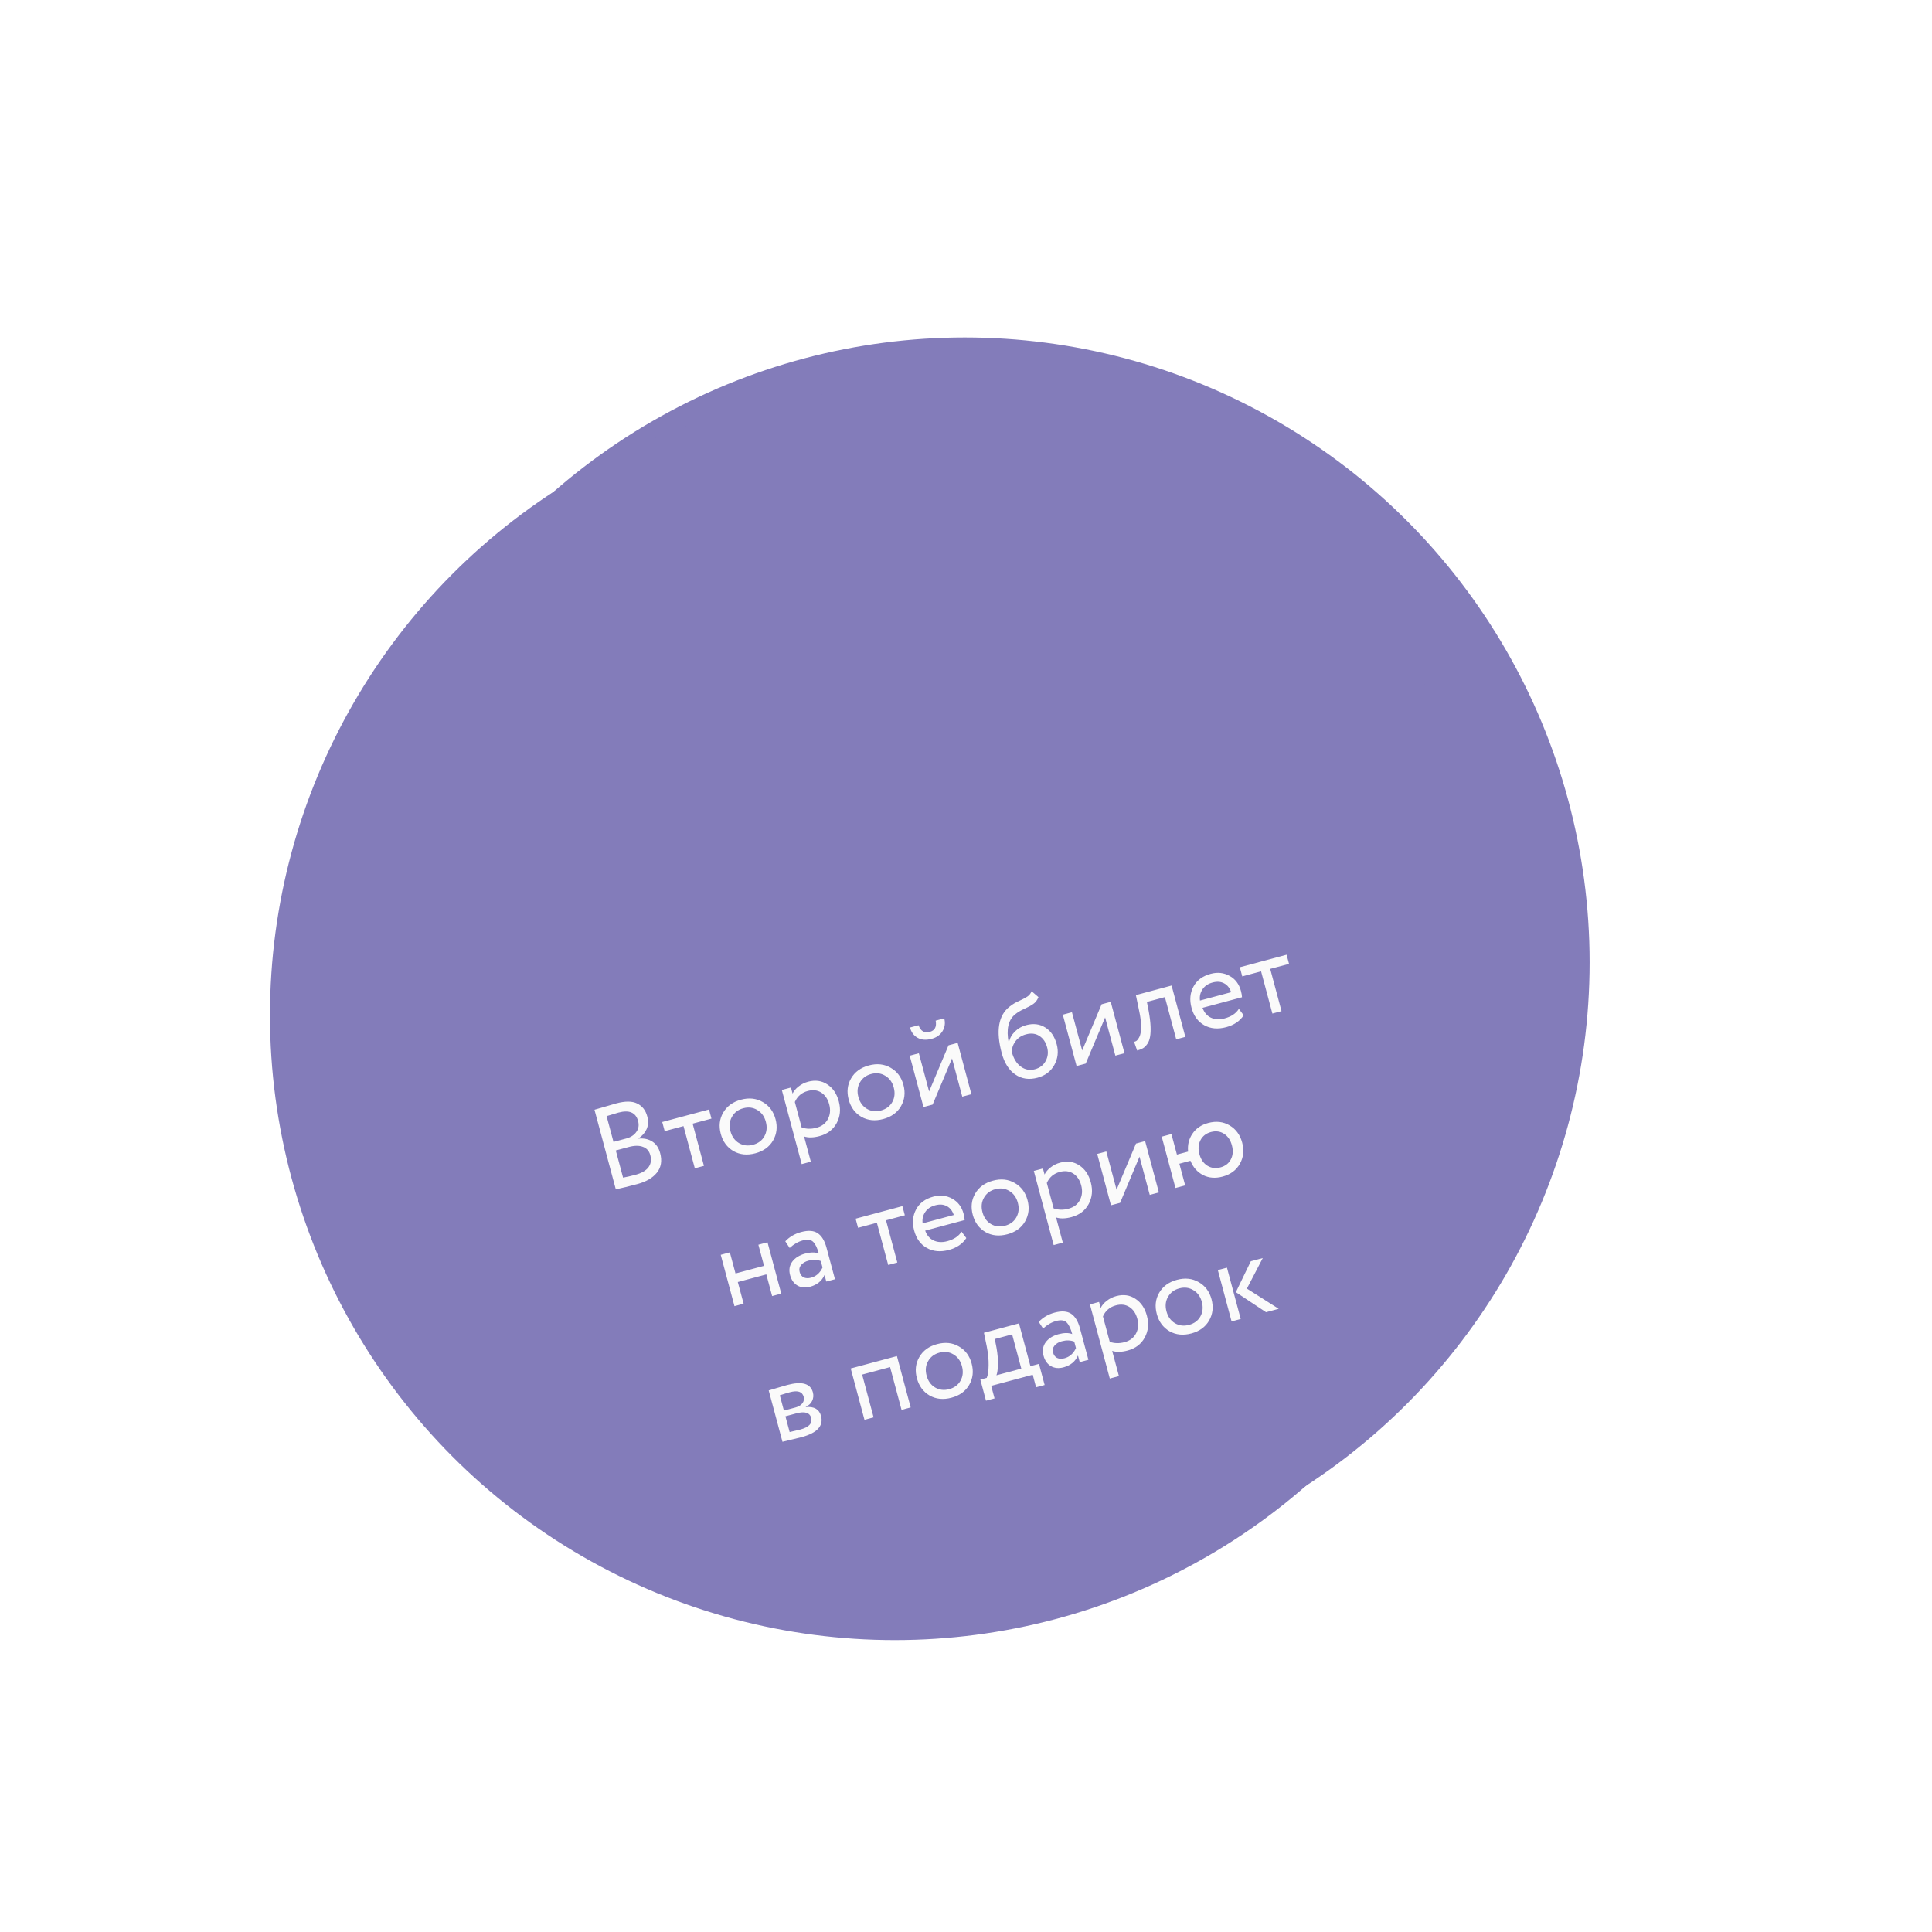
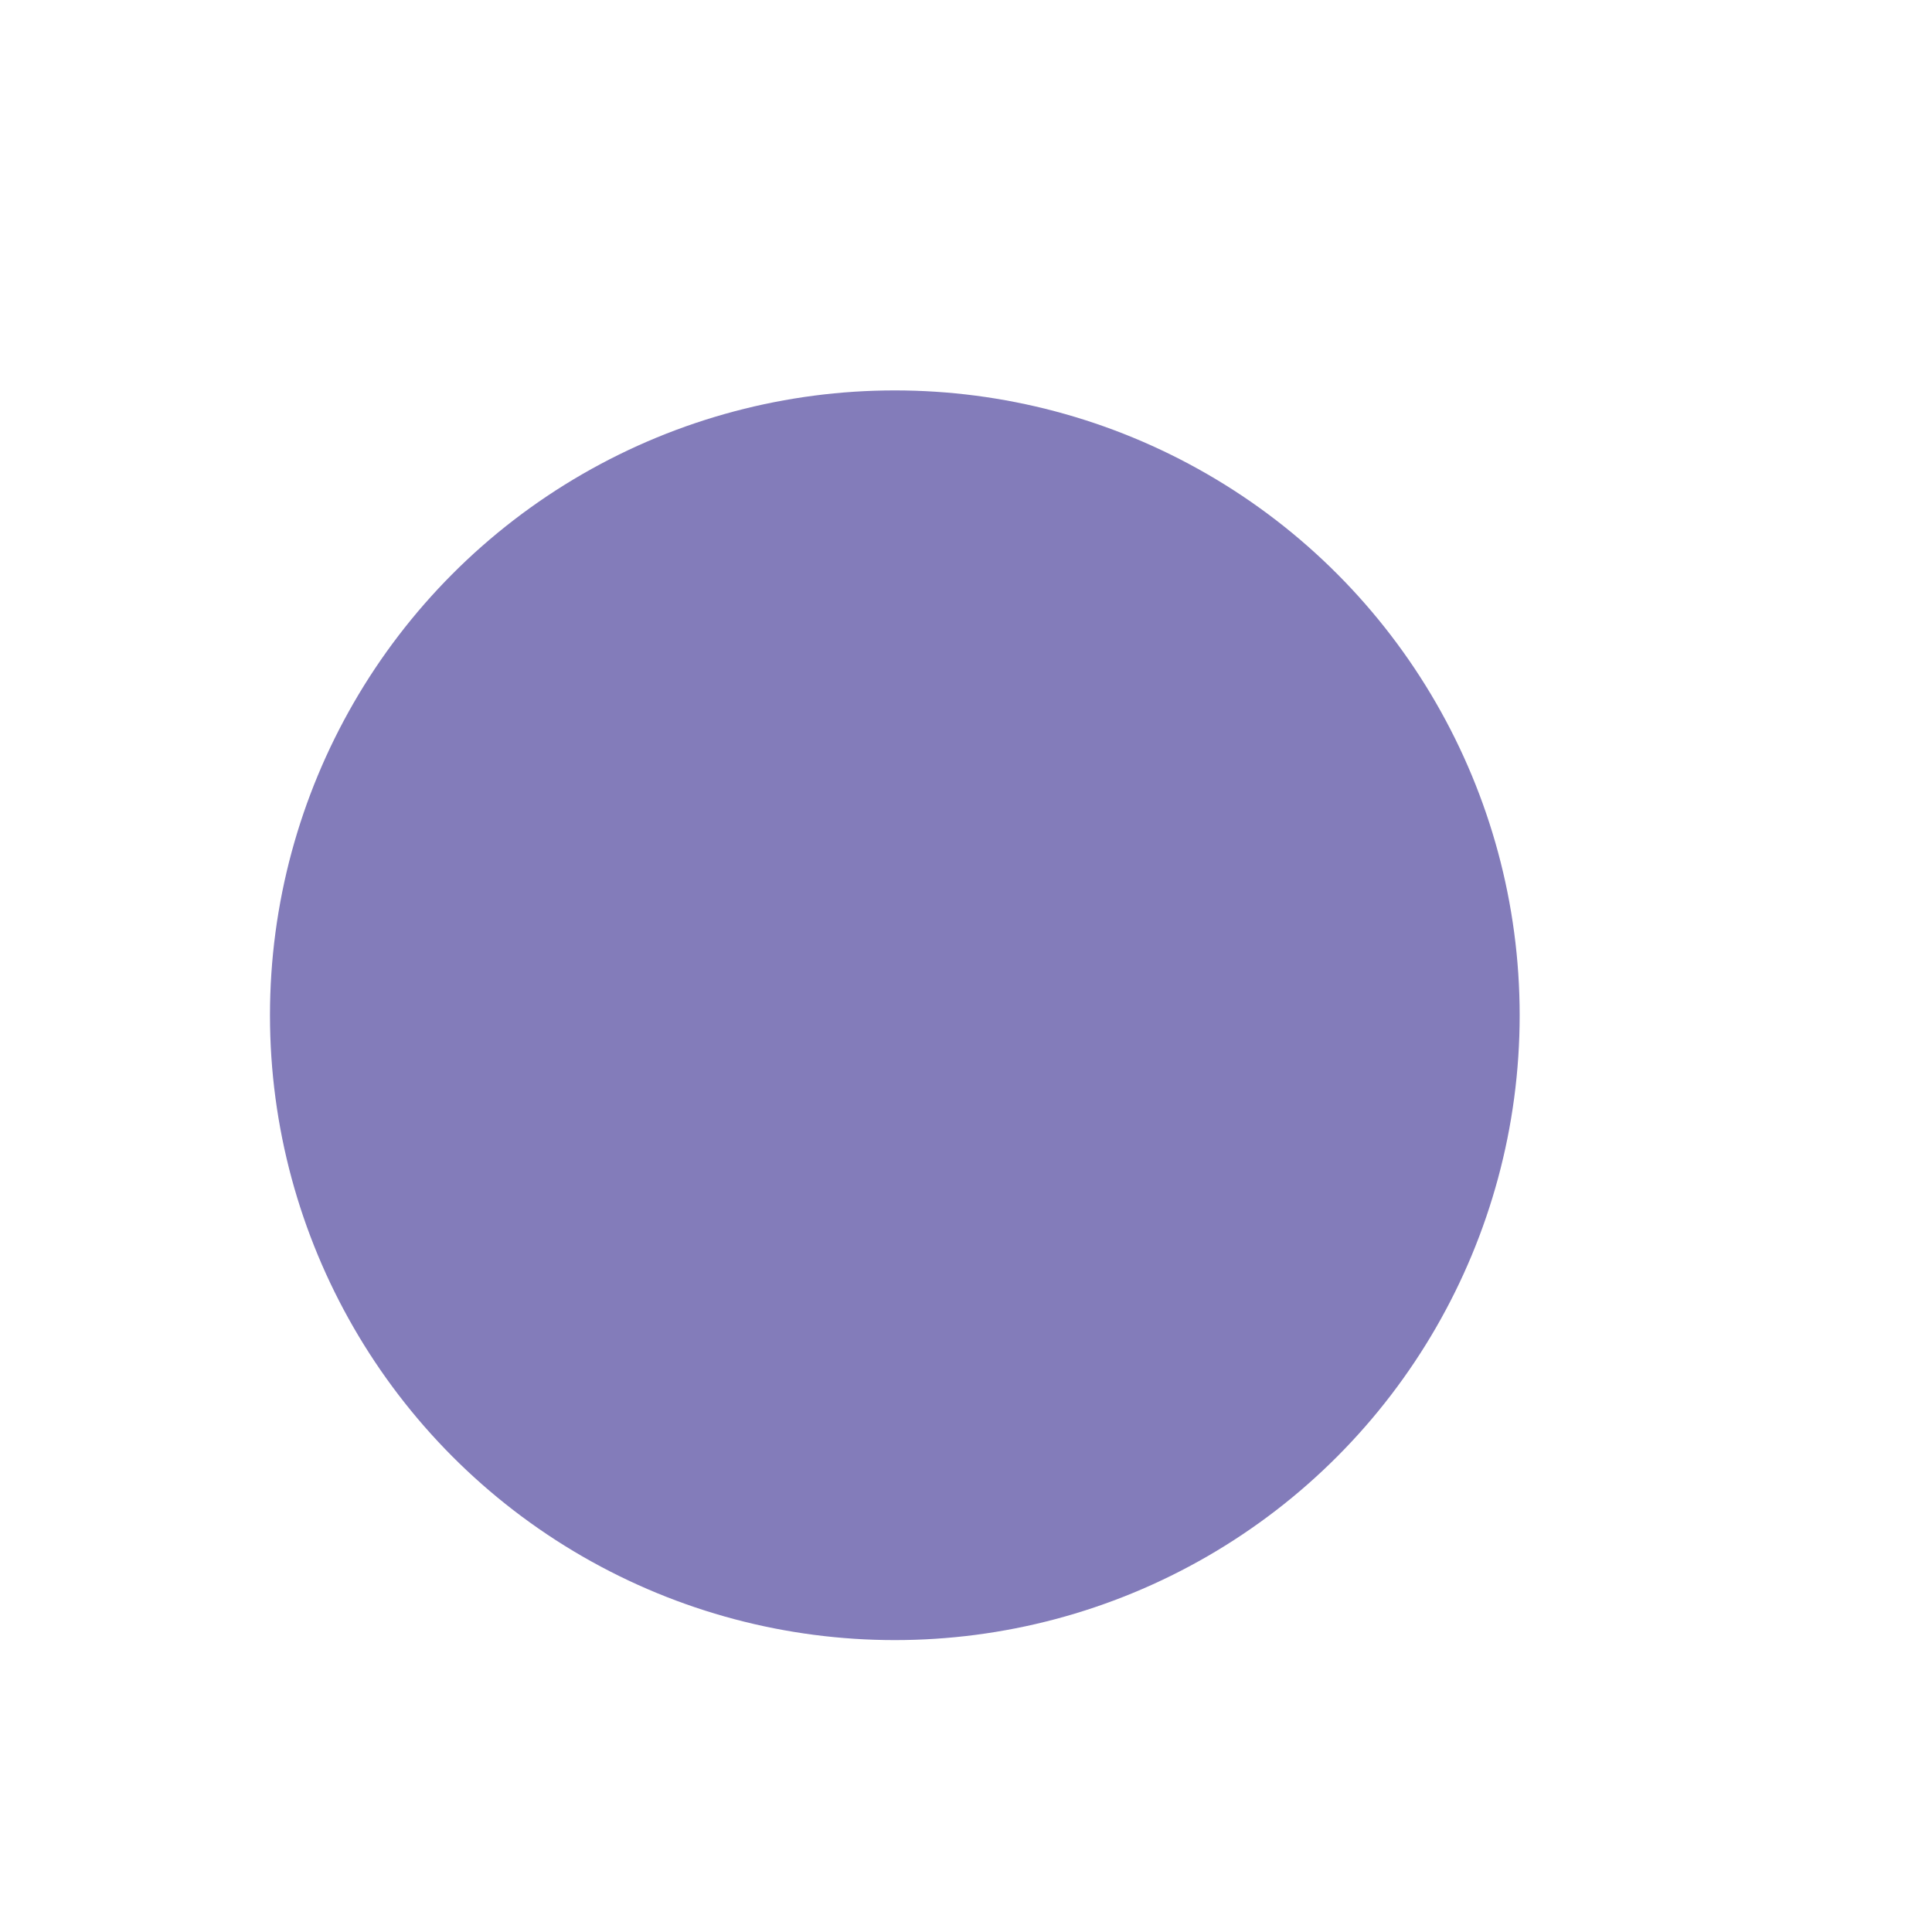
<svg xmlns="http://www.w3.org/2000/svg" width="229" height="229" viewBox="0 0 229 229" fill="none">
  <g filter="url(#filter0_f_494_112)">
-     <ellipse cx="114.354" cy="114.063" rx="74.063" ry="74.063" fill="#837CBA" />
-   </g>
+     </g>
  <ellipse cx="106.063" cy="120.338" rx="74.063" ry="74.063" fill="#837CBA" />
-   <path d="M72.993 140.974L70.463 131.535C71.86 131.122 72.721 130.872 73.045 130.785C74.109 130.5 74.937 130.505 75.528 130.801C76.128 131.094 76.524 131.597 76.715 132.309C76.867 132.877 76.844 133.386 76.645 133.835C76.445 134.275 76.122 134.642 75.679 134.935L75.686 134.962C76.317 134.899 76.86 135.014 77.315 135.308C77.768 135.592 78.079 136.05 78.249 136.681C78.495 137.601 78.364 138.375 77.856 139.004C77.355 139.621 76.586 140.069 75.549 140.347C74.594 140.603 73.741 140.812 72.993 140.974ZM74.518 135.956L72.99 136.365L73.852 139.584C74.276 139.509 74.768 139.396 75.327 139.247C76.039 139.056 76.546 138.765 76.847 138.376C77.155 137.974 77.233 137.489 77.081 136.922C76.948 136.426 76.657 136.098 76.209 135.938C75.767 135.766 75.203 135.772 74.518 135.956ZM73.308 131.874C73.038 131.947 72.568 132.087 71.899 132.295L72.718 135.351L74.233 134.945C74.755 134.805 75.151 134.55 75.418 134.178C75.695 133.805 75.767 133.37 75.634 132.874C75.364 131.864 74.588 131.531 73.308 131.874ZM78.785 134.074L78.495 132.992L84.039 131.506L84.329 132.588L82.098 133.186L83.438 138.189L82.357 138.479L81.016 133.476L78.785 134.074ZM86.938 136.44C86.181 135.995 85.679 135.313 85.433 134.394C85.186 133.474 85.281 132.637 85.717 131.883C86.159 131.117 86.862 130.605 87.827 130.346C88.792 130.088 89.652 130.181 90.409 130.625C91.173 131.059 91.678 131.735 91.924 132.654C92.17 133.574 92.073 134.417 91.63 135.183C91.195 135.937 90.495 136.444 89.53 136.702C88.565 136.96 87.701 136.873 86.938 136.44ZM86.582 134.086C86.751 134.717 87.084 135.183 87.581 135.485C88.086 135.784 88.645 135.852 89.258 135.688C89.871 135.524 90.318 135.191 90.6 134.691C90.888 134.179 90.946 133.603 90.775 132.962C90.605 132.331 90.268 131.866 89.763 131.567C89.266 131.265 88.712 131.196 88.099 131.36C87.495 131.522 87.049 131.859 86.761 132.371C86.47 132.874 86.411 133.446 86.582 134.086ZM95.025 137.984L92.67 129.194L93.751 128.904L93.944 129.62C94.092 129.31 94.331 129.029 94.659 128.776C94.995 128.513 95.37 128.325 95.784 128.214C96.641 127.985 97.399 128.091 98.058 128.532C98.724 128.963 99.179 129.633 99.423 130.544C99.674 131.481 99.59 132.34 99.171 133.119C98.752 133.898 98.073 134.413 97.136 134.664C96.415 134.857 95.805 134.871 95.306 134.705L96.107 137.694L95.025 137.984ZM95.745 129.312C95.024 129.505 94.513 129.941 94.212 130.621L95.02 133.637C95.573 133.827 96.156 133.839 96.769 133.675C97.409 133.504 97.863 133.16 98.131 132.644C98.407 132.125 98.459 131.541 98.285 130.892C98.115 130.261 97.803 129.799 97.348 129.505C96.892 129.212 96.358 129.147 95.745 129.312ZM102.098 132.378C101.341 131.933 100.84 131.251 100.593 130.332C100.347 129.412 100.442 128.575 100.877 127.821C101.319 127.055 102.023 126.542 102.987 126.284C103.952 126.026 104.813 126.119 105.57 126.563C106.333 126.996 106.838 127.673 107.084 128.592C107.331 129.512 107.233 130.355 106.791 131.12C106.355 131.875 105.655 132.381 104.69 132.64C103.726 132.898 102.862 132.811 102.098 132.378ZM101.743 130.024C101.912 130.655 102.245 131.121 102.741 131.423C103.246 131.722 103.806 131.79 104.419 131.626C105.032 131.461 105.479 131.129 105.76 130.628C106.048 130.116 106.107 129.54 105.935 128.9C105.766 128.269 105.429 127.804 104.923 127.505C104.427 127.203 103.872 127.134 103.259 127.298C102.655 127.46 102.209 127.797 101.921 128.309C101.631 128.812 101.571 129.383 101.743 130.024ZM110.543 130.927L109.461 131.217L107.83 125.131L108.912 124.841L110.126 129.372L112.428 123.899L113.51 123.609L115.14 129.695L114.059 129.985L112.845 125.454L110.543 130.927ZM107.862 121.789L108.876 121.517C109.121 122.215 109.564 122.478 110.204 122.307C110.808 122.145 111.042 121.701 110.905 120.974L111.919 120.702C112.064 121.243 112 121.743 111.727 122.203C111.454 122.663 111.02 122.972 110.425 123.132C109.776 123.306 109.224 123.265 108.769 123.01C108.314 122.755 108.012 122.348 107.862 121.789ZM122.278 117.492L123.087 118.188C122.951 118.543 122.744 118.816 122.466 119.007C122.189 119.197 121.834 119.388 121.403 119.581C120.971 119.774 120.609 119.992 120.317 120.235C119.508 120.896 119.257 122.012 119.561 123.582L119.589 123.575C119.673 123.098 119.902 122.67 120.273 122.29C120.654 121.908 121.101 121.648 121.615 121.51C122.481 121.278 123.239 121.37 123.892 121.784C124.553 122.196 125.007 122.862 125.253 123.782C125.485 124.647 125.39 125.465 124.968 126.235C124.544 126.996 123.877 127.499 122.966 127.743C121.975 128.008 121.1 127.881 120.342 127.359C119.583 126.837 119.047 125.991 118.733 124.819C118.026 122.177 118.34 120.339 119.676 119.305C120.002 119.043 120.369 118.824 120.776 118.648C121.18 118.462 121.502 118.294 121.742 118.143C121.982 117.991 122.16 117.774 122.278 117.492ZM119.937 124.714C120.145 125.489 120.501 126.06 121.005 126.428C121.509 126.795 122.063 126.898 122.668 126.736C123.254 126.579 123.678 126.252 123.942 125.757C124.214 125.259 124.273 124.721 124.118 124.144C123.954 123.531 123.65 123.081 123.206 122.794C122.759 122.498 122.229 122.433 121.616 122.597C121.076 122.742 120.657 123.018 120.36 123.426C120.064 123.834 119.923 124.263 119.937 124.714ZM128.688 126.065L127.606 126.355L125.975 120.269L127.057 119.979L128.271 124.51L130.573 119.037L131.655 118.748L133.285 124.833L132.204 125.123L130.99 120.593L128.688 126.065ZM139.417 123.19L138.076 118.186L135.94 118.759L136.148 119.805C136.275 120.495 136.351 121.103 136.375 121.628C136.397 122.144 136.376 122.57 136.312 122.906C136.254 123.231 136.149 123.505 135.996 123.73C135.844 123.954 135.672 124.126 135.482 124.244C135.289 124.354 135.057 124.445 134.787 124.517L134.423 123.484C134.534 123.464 134.634 123.423 134.723 123.361C134.819 123.286 134.913 123.165 135.002 122.996C135.101 122.824 135.17 122.613 135.209 122.361C135.257 122.106 135.267 121.765 135.239 121.338C135.219 120.899 135.15 120.41 135.035 119.871L134.636 117.949L138.868 116.815L140.499 122.9L139.417 123.19ZM146.844 119.576L147.411 120.338C146.967 121.027 146.276 121.497 145.339 121.748C144.356 122.011 143.49 121.934 142.74 121.517C141.991 121.099 141.487 120.408 141.228 119.443C140.982 118.524 141.059 117.692 141.458 116.947C141.855 116.193 142.541 115.686 143.514 115.425C144.317 115.21 145.058 115.291 145.739 115.669C146.418 116.038 146.867 116.633 147.087 117.453C147.162 117.733 147.204 117.982 147.215 118.202L142.536 119.455C142.733 120.011 143.065 120.401 143.53 120.624C144.005 120.845 144.544 120.874 145.148 120.712C145.942 120.5 146.507 120.121 146.844 119.576ZM143.732 116.454C143.191 116.599 142.79 116.87 142.53 117.268C142.267 117.658 142.168 118.1 142.233 118.595L145.925 117.605C145.762 117.108 145.485 116.757 145.092 116.553C144.708 116.347 144.255 116.313 143.732 116.454ZM147.245 115.73L146.955 114.648L152.499 113.162L152.789 114.244L150.558 114.842L151.898 119.846L150.817 120.135L149.476 115.132L147.245 115.73ZM91.522 153.623L90.833 151.054L87.452 151.96L88.141 154.529L87.059 154.819L85.428 148.734L86.51 148.444L87.181 150.945L90.561 150.04L89.891 147.538L90.973 147.248L92.603 153.333L91.522 153.623ZM93.598 147.921L93.082 147.132C93.578 146.603 94.205 146.237 94.962 146.034C95.801 145.809 96.456 145.856 96.927 146.174C97.399 146.492 97.746 147.066 97.968 147.895L98.969 151.628L97.941 151.903L97.731 151.119C97.419 151.83 96.848 152.297 96.019 152.52C95.46 152.669 94.964 152.623 94.532 152.382C94.098 152.131 93.804 151.717 93.649 151.14C93.487 150.536 93.572 150.006 93.904 149.55C94.245 149.091 94.754 148.771 95.43 148.59C96.079 148.416 96.619 148.412 97.049 148.576C96.876 147.927 96.656 147.469 96.391 147.202C96.126 146.935 95.715 146.876 95.156 147.026C94.606 147.173 94.087 147.472 93.598 147.921ZM96.137 151.444C96.741 151.283 97.193 150.881 97.495 150.24L97.288 149.469C96.837 149.3 96.346 149.287 95.814 149.429C95.453 149.526 95.17 149.694 94.963 149.933C94.757 150.172 94.697 150.453 94.784 150.778C94.864 151.075 95.021 151.284 95.256 151.405C95.501 151.523 95.794 151.536 96.137 151.444ZM101.706 145.532L101.416 144.45L106.96 142.964L107.25 144.046L105.019 144.644L106.36 149.647L105.278 149.937L103.937 144.934L101.706 145.532ZM113.97 145.985L114.536 146.746C114.093 147.435 113.402 147.905 112.465 148.156C111.482 148.42 110.616 148.343 109.866 147.925C109.117 147.507 108.613 146.816 108.354 145.852C108.108 144.932 108.184 144.1 108.584 143.355C108.981 142.601 109.666 142.094 110.64 141.833C111.442 141.618 112.184 141.7 112.865 142.078C113.544 142.447 113.993 143.041 114.213 143.862C114.288 144.141 114.33 144.391 114.341 144.61L109.662 145.864C109.859 146.42 110.191 146.809 110.656 147.032C111.131 147.253 111.67 147.282 112.274 147.12C113.068 146.908 113.633 146.529 113.97 145.985ZM110.858 142.862C110.317 143.007 109.916 143.278 109.656 143.677C109.393 144.066 109.294 144.508 109.359 145.003L113.051 144.014C112.888 143.516 112.611 143.165 112.218 142.961C111.834 142.755 111.381 142.722 110.858 142.862ZM116.806 146.037C116.049 145.592 115.547 144.91 115.301 143.99C115.054 143.071 115.149 142.234 115.584 141.479C116.027 140.714 116.73 140.201 117.695 139.943C118.659 139.684 119.52 139.777 120.277 140.222C121.04 140.655 121.545 141.332 121.792 142.251C122.038 143.171 121.94 144.013 121.498 144.779C121.062 145.534 120.362 146.04 119.398 146.299C118.433 146.557 117.569 146.47 116.806 146.037ZM116.45 143.682C116.619 144.314 116.952 144.78 117.448 145.082C117.954 145.381 118.513 145.449 119.126 145.284C119.739 145.12 120.186 144.788 120.468 144.287C120.756 143.775 120.814 143.199 120.642 142.559C120.473 141.928 120.136 141.463 119.631 141.163C119.134 140.862 118.579 140.793 117.966 140.957C117.362 141.119 116.916 141.456 116.628 141.968C116.338 142.471 116.279 143.042 116.45 143.682ZM124.893 147.58L122.537 138.79L123.619 138.5L123.811 139.217C123.96 138.907 124.199 138.625 124.527 138.373C124.862 138.109 125.237 137.922 125.652 137.811C126.508 137.581 127.266 137.687 127.926 138.129C128.592 138.559 129.047 139.23 129.291 140.14C129.542 141.078 129.458 141.936 129.039 142.715C128.619 143.494 127.941 144.01 127.003 144.261C126.282 144.454 125.672 144.468 125.174 144.302L125.974 147.29L124.893 147.58ZM125.613 138.908C124.891 139.102 124.38 139.538 124.079 140.218L124.887 143.233C125.441 143.423 126.024 143.436 126.637 143.272C127.277 143.1 127.731 142.757 127.998 142.24C128.275 141.722 128.326 141.138 128.152 140.489C127.983 139.858 127.671 139.396 127.215 139.102C126.76 138.809 126.226 138.744 125.613 138.908ZM132.764 142.572L131.682 142.862L130.052 136.777L131.133 136.487L132.347 141.017L134.649 135.545L135.731 135.255L137.362 141.34L136.28 141.63L135.066 137.1L132.764 142.572ZM139.328 140.813L137.698 134.728L138.847 134.42L139.5 136.854L140.825 136.499C140.746 135.699 140.918 134.991 141.343 134.375C141.765 133.749 142.386 133.327 143.206 133.107C144.153 132.853 145 132.95 145.748 133.397C146.493 133.835 146.989 134.514 147.235 135.434C147.482 136.353 147.388 137.195 146.955 137.958C146.529 138.71 145.847 139.212 144.909 139.463C144.062 139.69 143.292 139.631 142.6 139.284C141.915 138.927 141.415 138.36 141.101 137.584L139.789 137.936L140.478 140.505L139.328 140.813ZM142.164 136.792C142.333 137.423 142.65 137.884 143.115 138.175C143.577 138.457 144.092 138.522 144.66 138.37C145.228 138.218 145.637 137.906 145.887 137.433C146.144 136.948 146.187 136.391 146.018 135.76C145.852 135.138 145.541 134.68 145.085 134.386C144.63 134.093 144.113 134.024 143.536 134.178C142.969 134.33 142.556 134.649 142.299 135.133C142.043 135.617 141.998 136.17 142.164 136.792ZM92.746 170.895L91.116 164.809C91.26 164.771 91.578 164.676 92.069 164.525C92.569 164.372 92.981 164.252 93.306 164.165C95.055 163.696 96.069 163.984 96.35 165.03C96.446 165.391 96.417 165.732 96.261 166.054C96.104 166.367 95.852 166.599 95.506 166.749L95.513 166.776C96.505 166.694 97.107 167.045 97.317 167.829C97.633 169.01 96.859 169.851 94.992 170.351C94.722 170.423 94.323 170.521 93.795 170.643C93.267 170.765 92.918 170.849 92.746 170.895ZM94.395 167.525L93.096 167.873L93.597 169.739C94.253 169.592 94.671 169.495 94.851 169.446C95.888 169.169 96.32 168.705 96.146 168.056C95.979 167.434 95.395 167.257 94.395 167.525ZM93.622 165.022C93.361 165.092 92.963 165.213 92.43 165.385L92.915 167.197L94.281 166.831C94.651 166.732 94.925 166.567 95.105 166.335C95.284 166.103 95.335 165.843 95.258 165.555C95.096 164.951 94.551 164.773 93.622 165.022ZM106.861 167.113L105.502 162.041L102.189 162.929L103.548 168L102.466 168.29L100.836 162.205L106.312 160.737L107.943 166.823L106.861 167.113ZM110.185 165.41C109.428 164.966 108.927 164.284 108.68 163.364C108.434 162.445 108.528 161.608 108.964 160.853C109.406 160.087 110.11 159.575 111.074 159.317C112.039 159.058 112.9 159.151 113.656 159.596C114.42 160.029 114.925 160.705 115.171 161.625C115.418 162.544 115.32 163.387 114.878 164.153C114.442 164.907 113.742 165.414 112.777 165.672C111.813 165.931 110.949 165.843 110.185 165.41ZM109.83 163.056C109.999 163.687 110.331 164.154 110.828 164.455C111.333 164.755 111.892 164.822 112.505 164.658C113.118 164.494 113.566 164.161 113.847 163.661C114.135 163.149 114.193 162.573 114.022 161.933C113.853 161.302 113.515 160.836 113.01 160.537C112.514 160.235 111.959 160.167 111.346 160.331C110.742 160.493 110.296 160.83 110.008 161.342C109.718 161.844 109.658 162.416 109.83 163.056ZM116.87 166.025L116.2 163.523L116.957 163.32C117.101 162.992 117.175 162.494 117.18 161.826C117.193 161.155 117.121 160.416 116.962 159.609L116.626 157.974L120.777 156.862L122.136 161.933L123.15 161.661L123.821 164.163L122.806 164.434L122.408 162.947L117.486 164.266L117.884 165.753L116.87 166.025ZM118.116 159.749C118.244 160.478 118.3 161.139 118.285 161.733C118.27 162.326 118.211 162.753 118.106 163.012L121.054 162.223L119.967 158.166L117.912 158.716L118.116 159.749ZM123.638 157.472L123.122 156.683C123.618 156.154 124.244 155.788 125.002 155.585C125.84 155.36 126.495 155.407 126.967 155.725C127.439 156.043 127.786 156.617 128.008 157.446L129.008 161.178L127.98 161.454L127.77 160.669C127.458 161.381 126.888 161.848 126.058 162.07C125.499 162.22 125.004 162.174 124.572 161.932C124.137 161.681 123.843 161.268 123.688 160.691C123.527 160.087 123.612 159.556 123.944 159.1C124.284 158.642 124.793 158.322 125.469 158.141C126.118 157.967 126.658 157.962 127.089 158.127C126.915 157.478 126.695 157.02 126.431 156.753C126.166 156.485 125.754 156.427 125.195 156.576C124.645 156.724 124.126 157.022 123.638 157.472ZM126.176 160.995C126.78 160.833 127.233 160.432 127.534 159.79L127.328 159.02C126.877 158.851 126.385 158.837 125.853 158.98C125.493 159.077 125.209 159.244 125.003 159.483C124.796 159.722 124.736 160.004 124.823 160.328C124.903 160.626 125.061 160.835 125.296 160.956C125.54 161.074 125.833 161.087 126.176 160.995ZM131.544 163.398L129.189 154.608L130.271 154.318L130.463 155.034C130.612 154.724 130.85 154.443 131.179 154.19C131.514 153.927 131.889 153.739 132.304 153.628C133.16 153.399 133.918 153.505 134.577 153.946C135.243 154.377 135.698 155.047 135.942 155.958C136.194 156.895 136.11 157.754 135.69 158.533C135.271 159.312 134.593 159.827 133.655 160.078C132.934 160.271 132.324 160.285 131.825 160.119L132.626 163.108L131.544 163.398ZM132.264 154.726C131.543 154.919 131.032 155.355 130.731 156.035L131.539 159.051C132.092 159.241 132.675 159.254 133.289 159.089C133.929 158.918 134.382 158.574 134.65 158.058C134.926 157.539 134.978 156.955 134.804 156.306C134.635 155.675 134.322 155.213 133.867 154.919C133.412 154.626 132.877 154.561 132.264 154.726ZM138.618 157.792C137.861 157.347 137.359 156.665 137.113 155.746C136.866 154.826 136.961 153.989 137.396 153.235C137.839 152.469 138.542 151.957 139.507 151.698C140.471 151.44 141.332 151.533 142.089 151.977C142.852 152.41 143.357 153.087 143.604 154.006C143.85 154.926 143.752 155.769 143.31 156.534C142.874 157.289 142.174 157.795 141.21 158.054C140.245 158.312 139.381 158.225 138.618 157.792ZM138.262 155.438C138.431 156.069 138.764 156.535 139.26 156.837C139.766 157.136 140.325 157.204 140.938 157.04C141.551 156.875 141.998 156.543 142.28 156.042C142.568 155.53 142.626 154.954 142.454 154.314C142.285 153.683 141.948 153.218 141.443 152.919C140.946 152.617 140.392 152.548 139.778 152.712C139.174 152.874 138.728 153.211 138.44 153.723C138.15 154.226 138.091 154.798 138.262 155.438ZM149.677 149.118L147.792 152.739L151.565 155.134L150.064 155.536L146.485 153.162L148.258 149.498L149.677 149.118ZM145.98 156.631L144.349 150.545L145.431 150.256L147.062 156.341L145.98 156.631Z" fill="#FAFAFA" />
  <defs>
    <filter id="filter0_f_494_112" x="0.291" y="0" width="228.126" height="228.126" filterUnits="userSpaceOnUse" color-interpolation-filters="sRGB">
      <feFlood flood-opacity="0" result="BackgroundImageFix" />
      <feBlend mode="normal" in="SourceGraphic" in2="BackgroundImageFix" result="shape" />
      <feGaussianBlur stdDeviation="20" result="effect1_foregroundBlur_494_112" />
    </filter>
  </defs>
</svg>